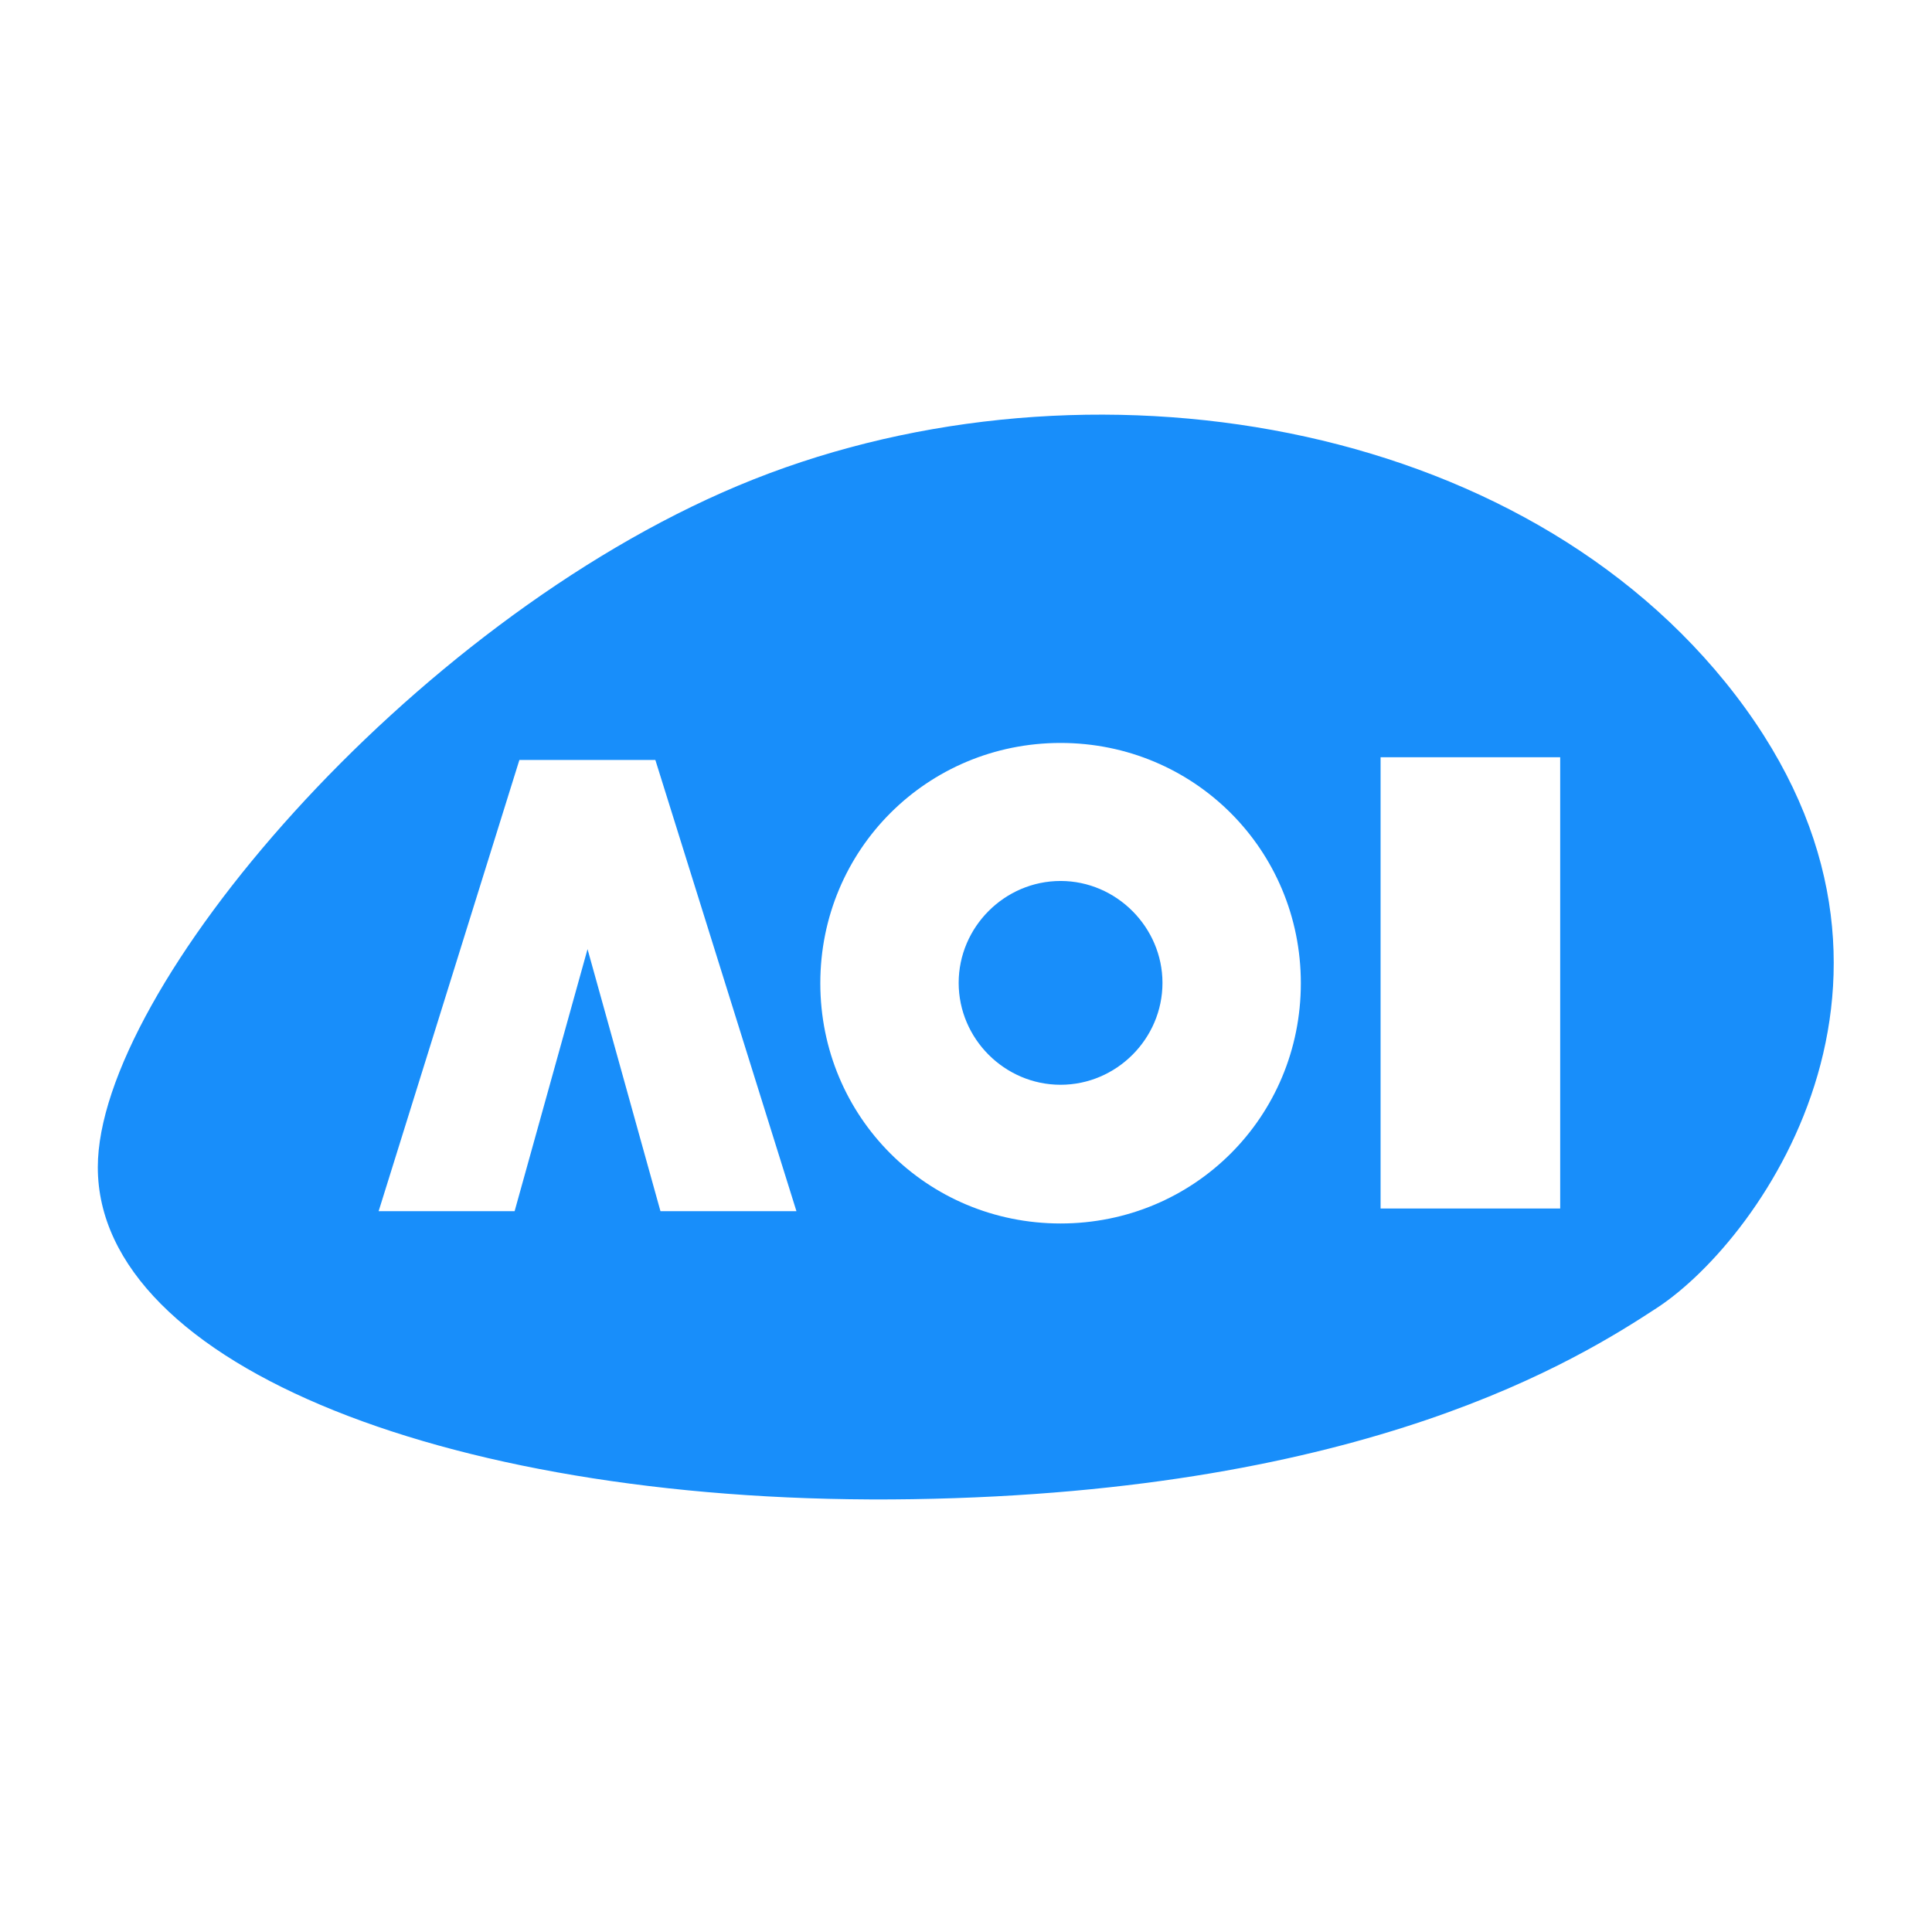
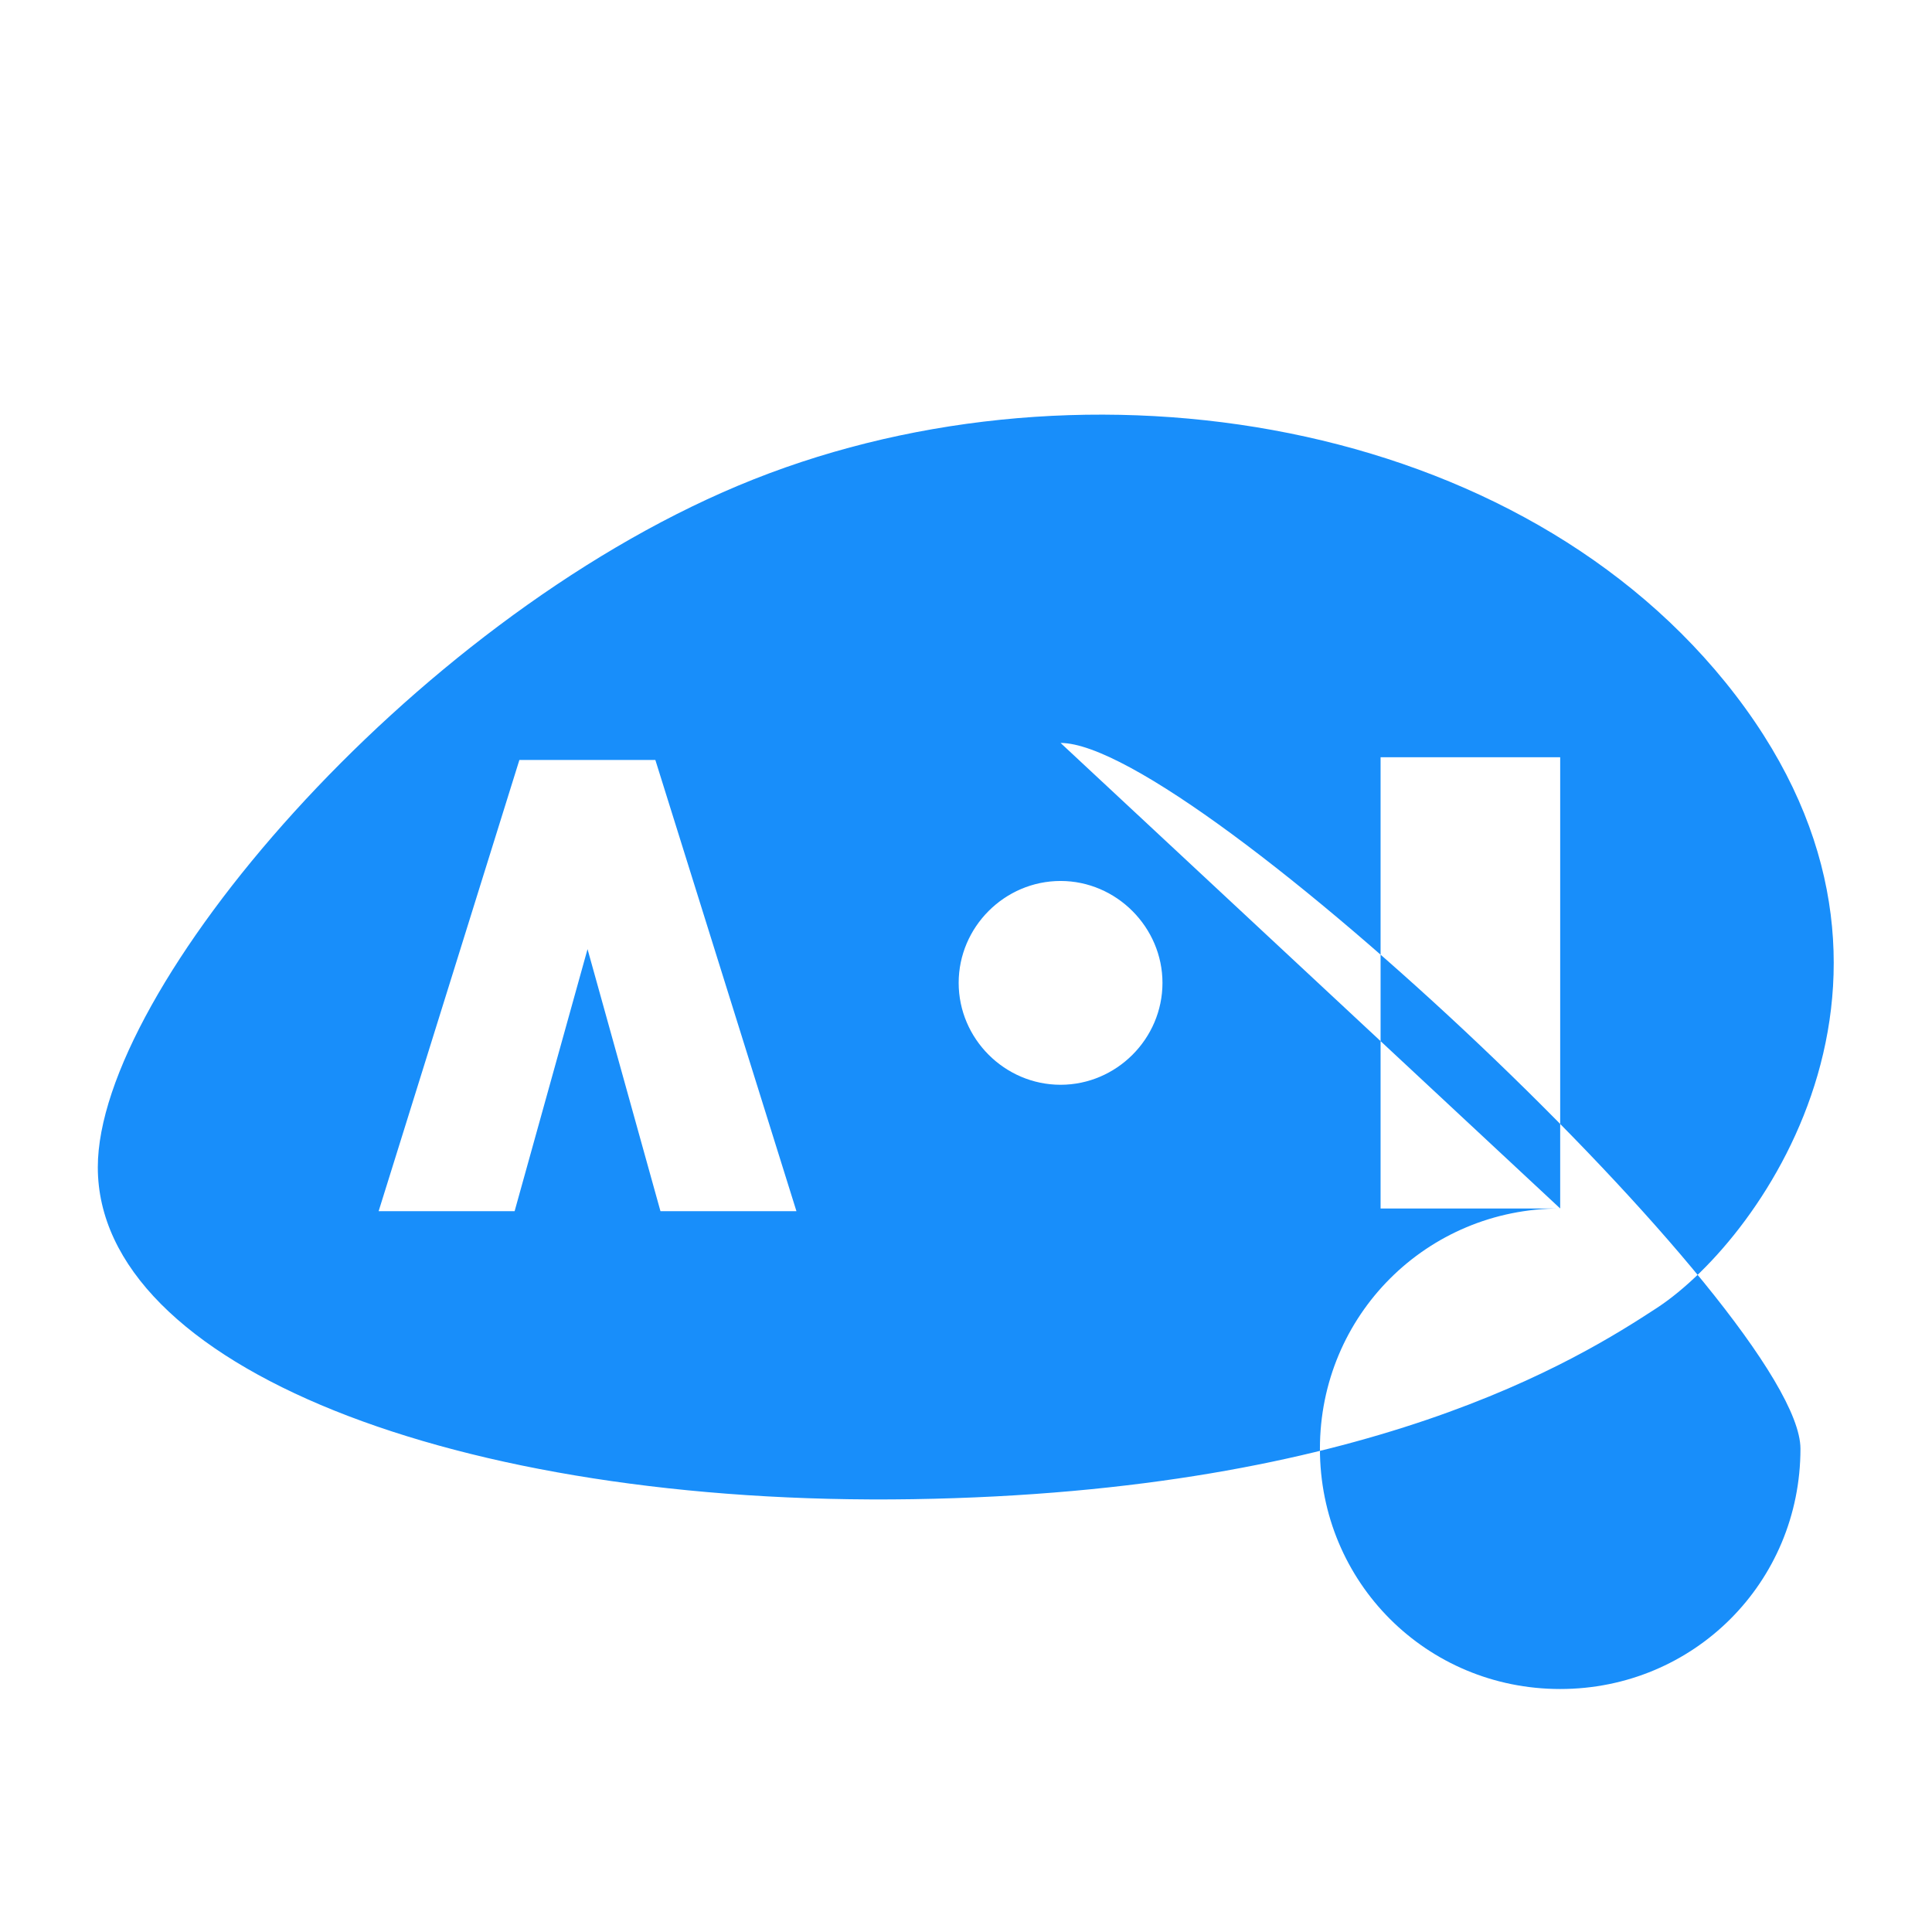
<svg xmlns="http://www.w3.org/2000/svg" version="1.1" id="Layer_1" x="0px" y="0px" viewBox="0 0 566.9 566.9" style="enable-background:new 0 0 566.9 566.9;" xml:space="preserve" fill="#188EFA">
-   <path d="M28.7,342.5c0-52,91.1-159.4,187.9-200s224.9-22.1,289.6,57.6c67.6,83.3,11.4,163-19.9,183.6  c-22.8,14.9-84.7,54.1-218.5,56.2S28.7,400.9,28.7,342.5z M172.4,278.5l21.4,76.9h39.9L192.3,223h-39.9l-41.3,132.4h39.9  L172.4,278.5z M457.8,354.6V222.2h-52.7v132.4H457.8z M311.2,218c-39.1,0-70.5,31.3-70.5,70.5s31.3,70.5,70.5,70.5  s70.5-31.3,70.5-70.5S350.3,218,311.2,218z M311.2,258.5c-16.4,0-29.9,13.5-29.9,29.9c0,16.4,13.5,29.9,29.9,29.9  s29.9-13.5,29.9-29.9C341.1,272.1,327.6,258.5,311.2,258.5z" />
+   <path d="M28.7,342.5c0-52,91.1-159.4,187.9-200s224.9-22.1,289.6,57.6c67.6,83.3,11.4,163-19.9,183.6  c-22.8,14.9-84.7,54.1-218.5,56.2S28.7,400.9,28.7,342.5z M172.4,278.5l21.4,76.9h39.9L192.3,223h-39.9l-41.3,132.4h39.9  L172.4,278.5z M457.8,354.6V222.2h-52.7v132.4H457.8z c-39.1,0-70.5,31.3-70.5,70.5s31.3,70.5,70.5,70.5  s70.5-31.3,70.5-70.5S350.3,218,311.2,218z M311.2,258.5c-16.4,0-29.9,13.5-29.9,29.9c0,16.4,13.5,29.9,29.9,29.9  s29.9-13.5,29.9-29.9C341.1,272.1,327.6,258.5,311.2,258.5z" />
</svg>